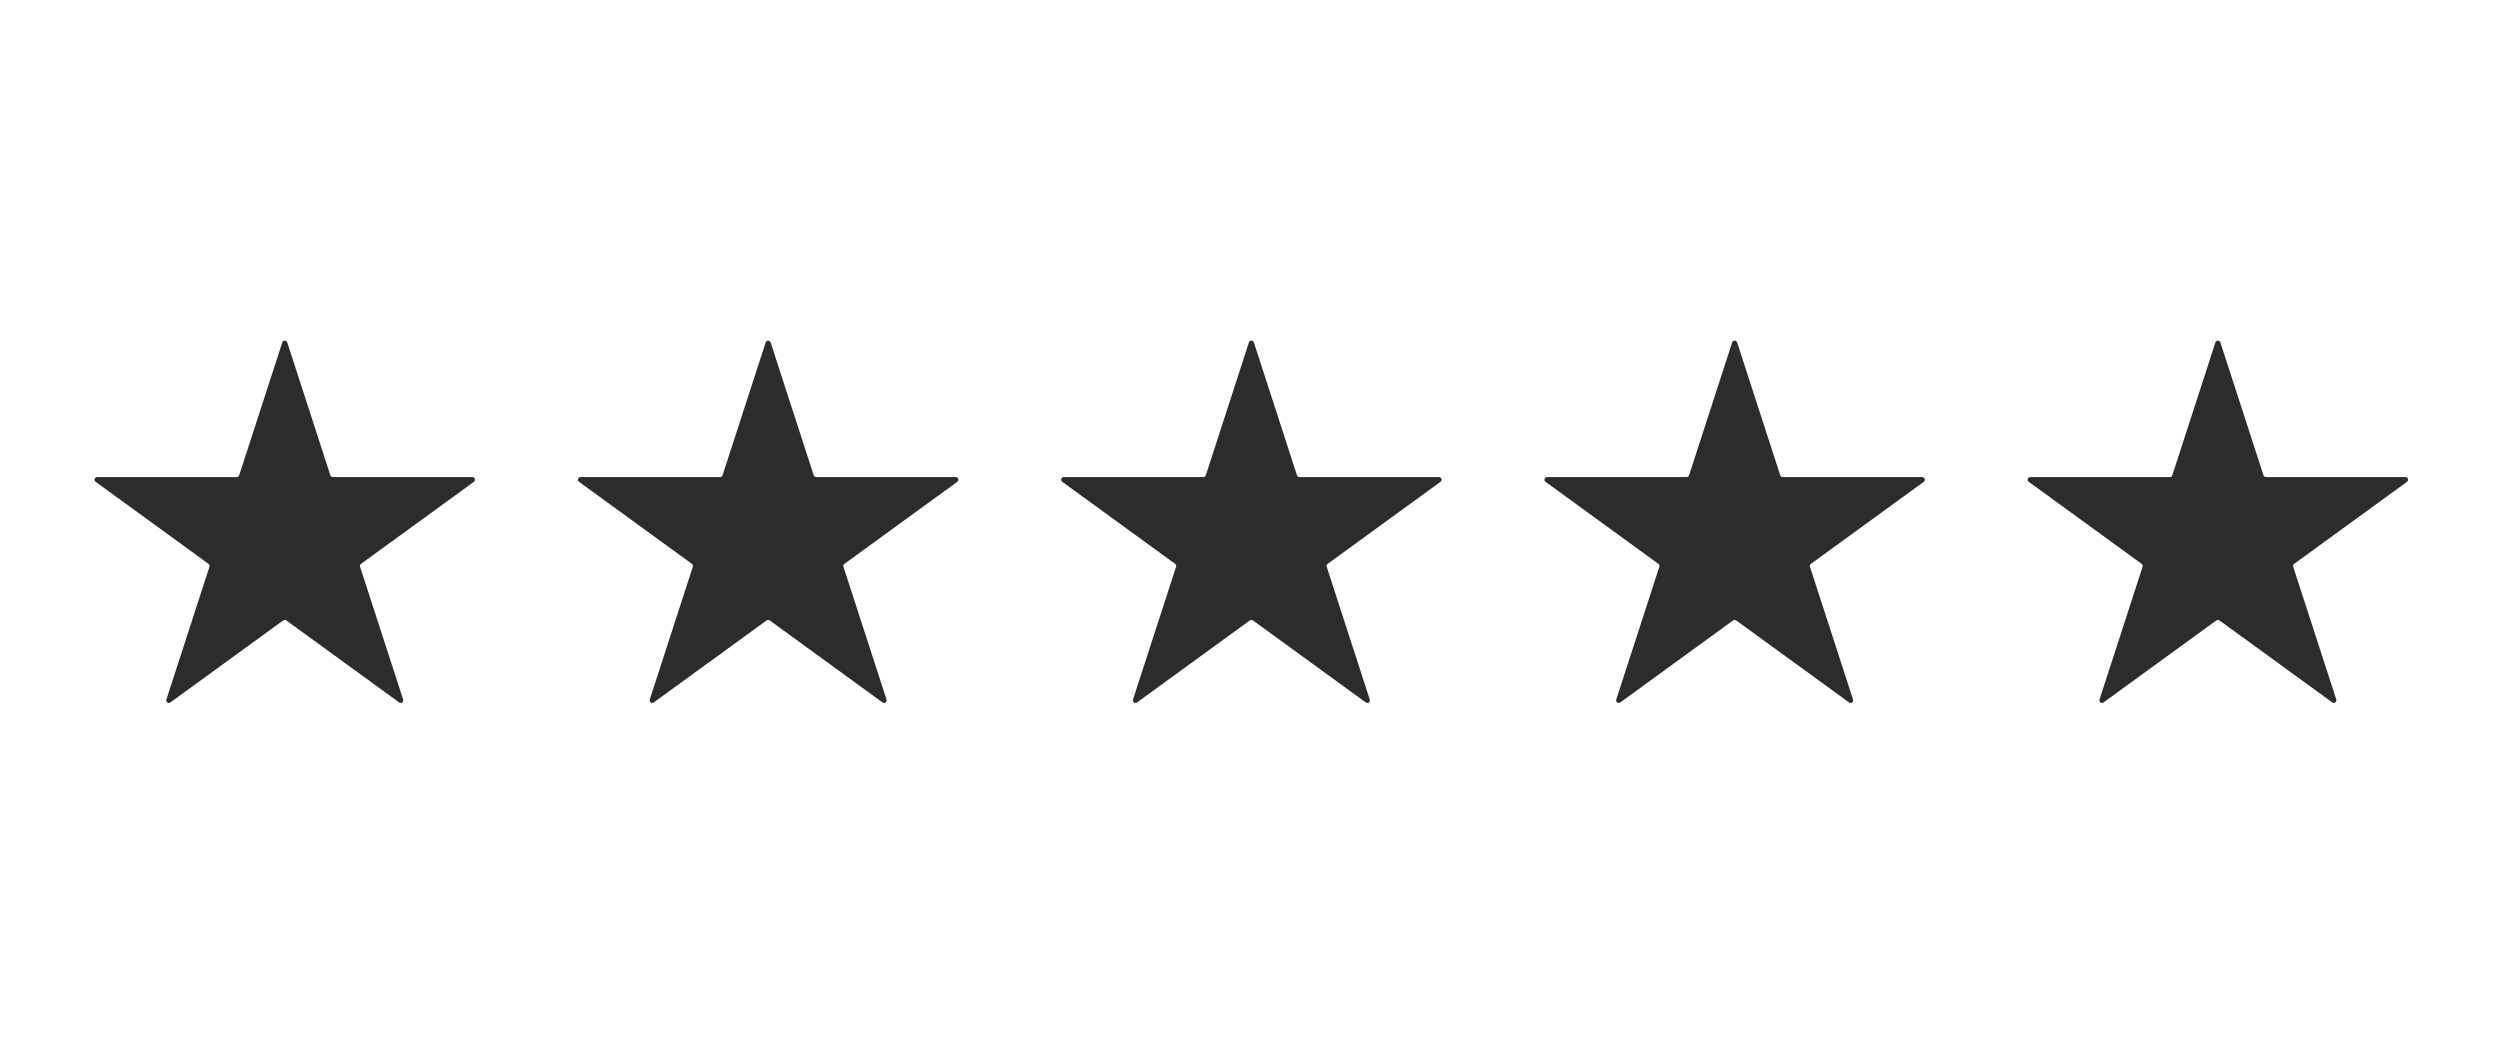
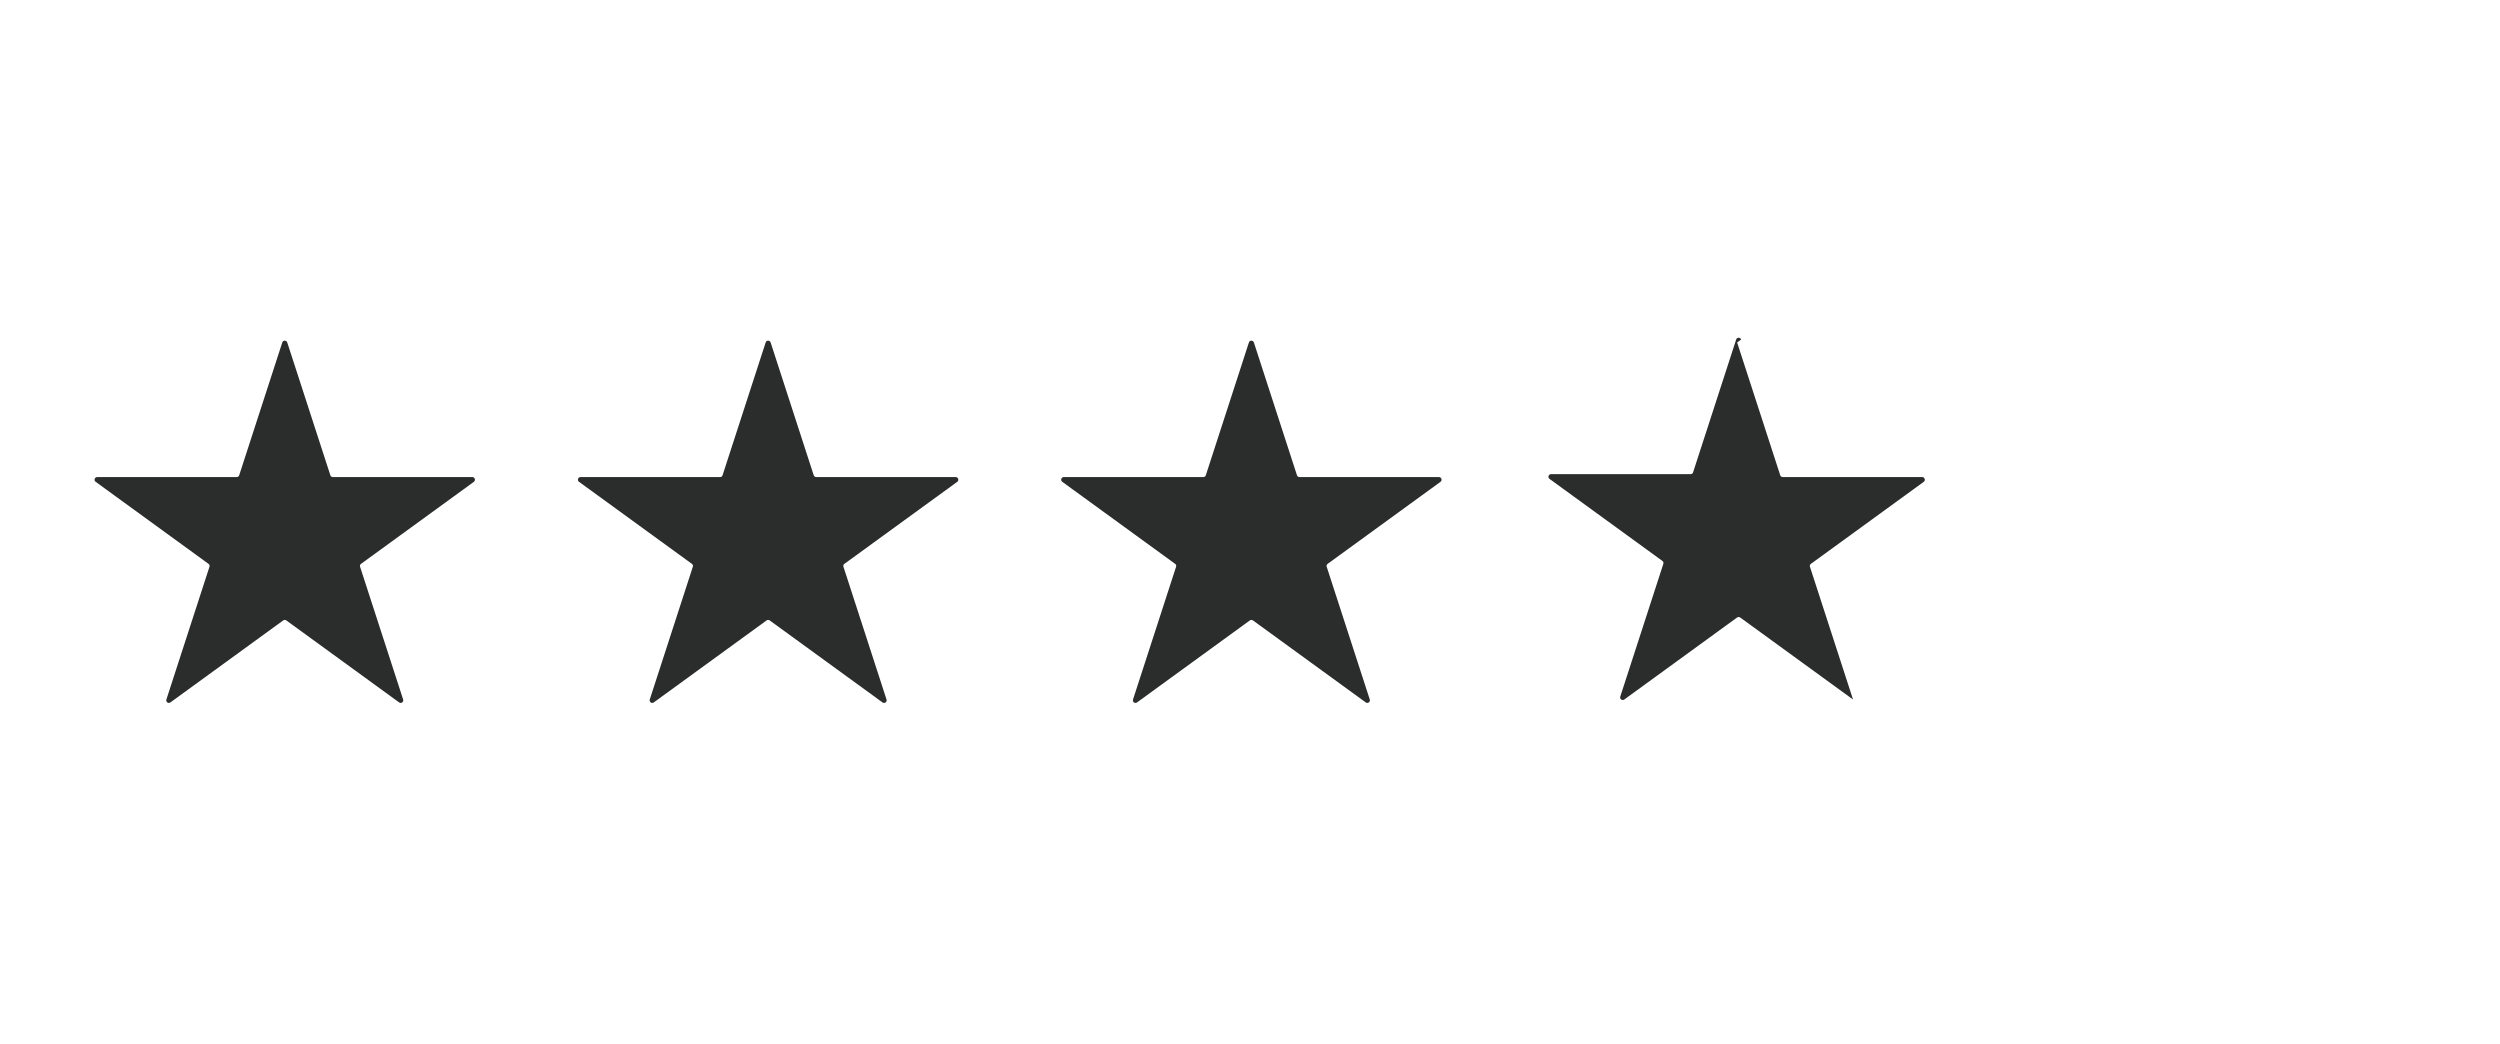
<svg xmlns="http://www.w3.org/2000/svg" viewBox="0 0 206 86" version="1.1" id="Lager_1">
  <defs>
    <style>
      .st0 {
        fill: #2b2c2c;
      }
    </style>
  </defs>
  <path d="M23.67,28.22l3.55,10.94c.03.09.11.15.2.15h11.5c.21,0,.29.27.13.39l-9.3,6.76c-.08.05-.11.15-.08.24l3.55,10.94c.06.2-.16.36-.33.24l-9.3-6.76c-.08-.05-.18-.05-.25,0l-9.3,6.76c-.17.12-.39-.04-.33-.24l3.55-10.94c.03-.09,0-.19-.08-.24l-9.3-6.76c-.17-.12-.08-.39.13-.39h11.5c.09,0,.18-.06.2-.15l3.55-10.94c.06-.2.34-.2.41,0Z" class="st0" />
  <path d="M63.5,28.22l3.55,10.94c.03.09.11.15.2.15h11.5c.21,0,.29.27.13.39l-9.3,6.76c-.08.05-.11.15-.08.24l3.55,10.94c.06.2-.16.36-.33.24l-9.3-6.76c-.08-.05-.18-.05-.25,0l-9.3,6.76c-.17.12-.39-.04-.33-.24l3.55-10.94c.03-.09,0-.19-.08-.24l-9.3-6.76c-.17-.12-.08-.39.13-.39h11.5c.09,0,.18-.06.2-.15l3.55-10.94c.06-.2.34-.2.41,0Z" class="st0" />
  <path d="M103.32,28.22l3.55,10.94c.03.09.11.15.2.15h11.5c.21,0,.29.27.13.39l-9.3,6.76c-.08.05-.11.15-.08.24l3.55,10.94c.06.2-.16.36-.33.24l-9.3-6.76c-.08-.05-.18-.05-.25,0l-9.3,6.76c-.17.12-.39-.04-.33-.24l3.55-10.94c.03-.09,0-.19-.08-.24l-9.3-6.76c-.17-.12-.08-.39.13-.39h11.5c.09,0,.18-.06.2-.15l3.55-10.94c.06-.2.34-.2.41,0Z" class="st0" />
-   <path d="M143.14,28.22l3.55,10.94c.03.09.11.15.2.15h11.5c.21,0,.29.27.13.39l-9.3,6.76c-.08.05-.11.15-.08.24l3.55,10.94c.06.2-.16.36-.33.24l-9.3-6.76c-.08-.05-.18-.05-.25,0l-9.3,6.76c-.17.12-.39-.04-.33-.24l3.55-10.94c.03-.09,0-.19-.08-.24l-9.3-6.76c-.17-.12-.08-.39.13-.39h11.5c.09,0,.18-.06.2-.15l3.55-10.94c.06-.2.34-.2.41,0Z" class="st0" />
-   <path d="M182.96,28.22l3.55,10.94c.03.09.11.15.2.15h11.5c.21,0,.29.27.13.39l-9.3,6.76c-.08.05-.11.15-.08.24l3.55,10.94c.06.2-.16.36-.33.24l-9.3-6.76c-.08-.05-.18-.05-.25,0l-9.3,6.76c-.17.12-.39-.04-.33-.24l3.55-10.94c.03-.09,0-.19-.08-.24l-9.3-6.76c-.17-.12-.08-.39.13-.39h11.5c.09,0,.18-.06.2-.15l3.55-10.94c.06-.2.34-.2.41,0Z" class="st0" />
+   <path d="M143.14,28.22l3.55,10.94c.03.09.11.15.2.15h11.5c.21,0,.29.27.13.39l-9.3,6.76c-.08.05-.11.15-.08.24l3.55,10.94l-9.3-6.76c-.08-.05-.18-.05-.25,0l-9.3,6.76c-.17.12-.39-.04-.33-.24l3.55-10.94c.03-.09,0-.19-.08-.24l-9.3-6.76c-.17-.12-.08-.39.13-.39h11.5c.09,0,.18-.06.2-.15l3.55-10.94c.06-.2.34-.2.41,0Z" class="st0" />
</svg>